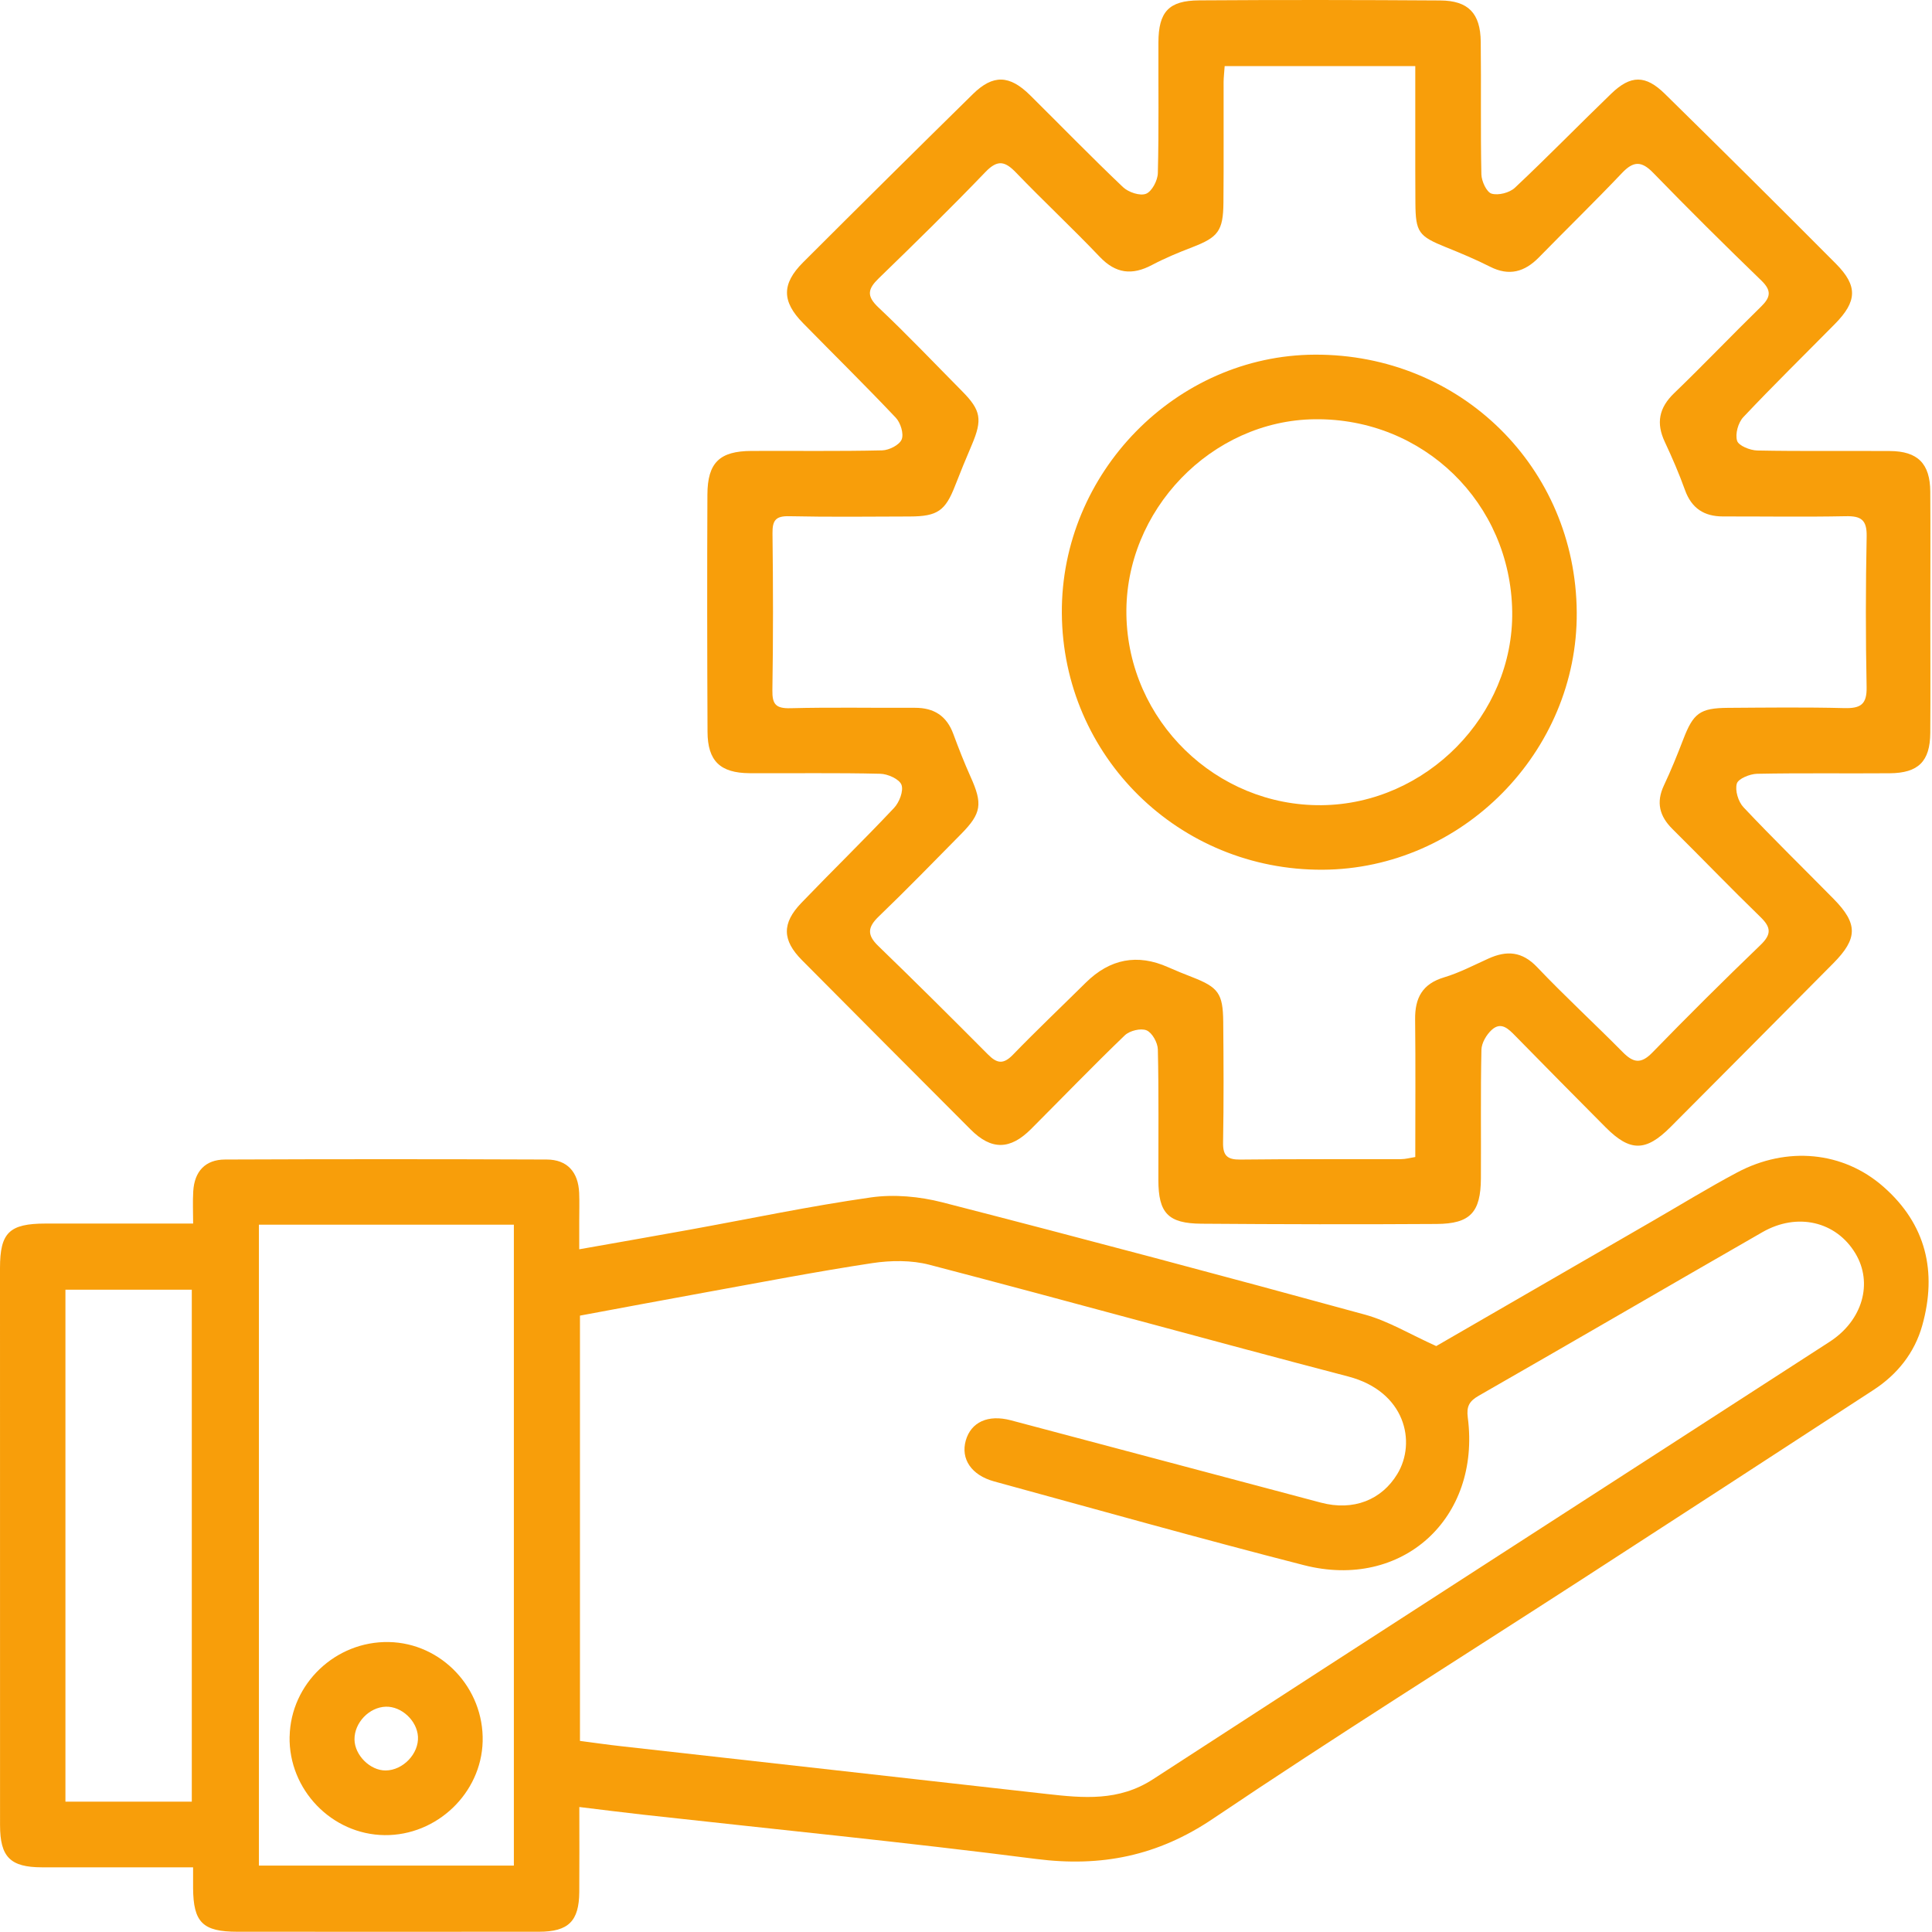
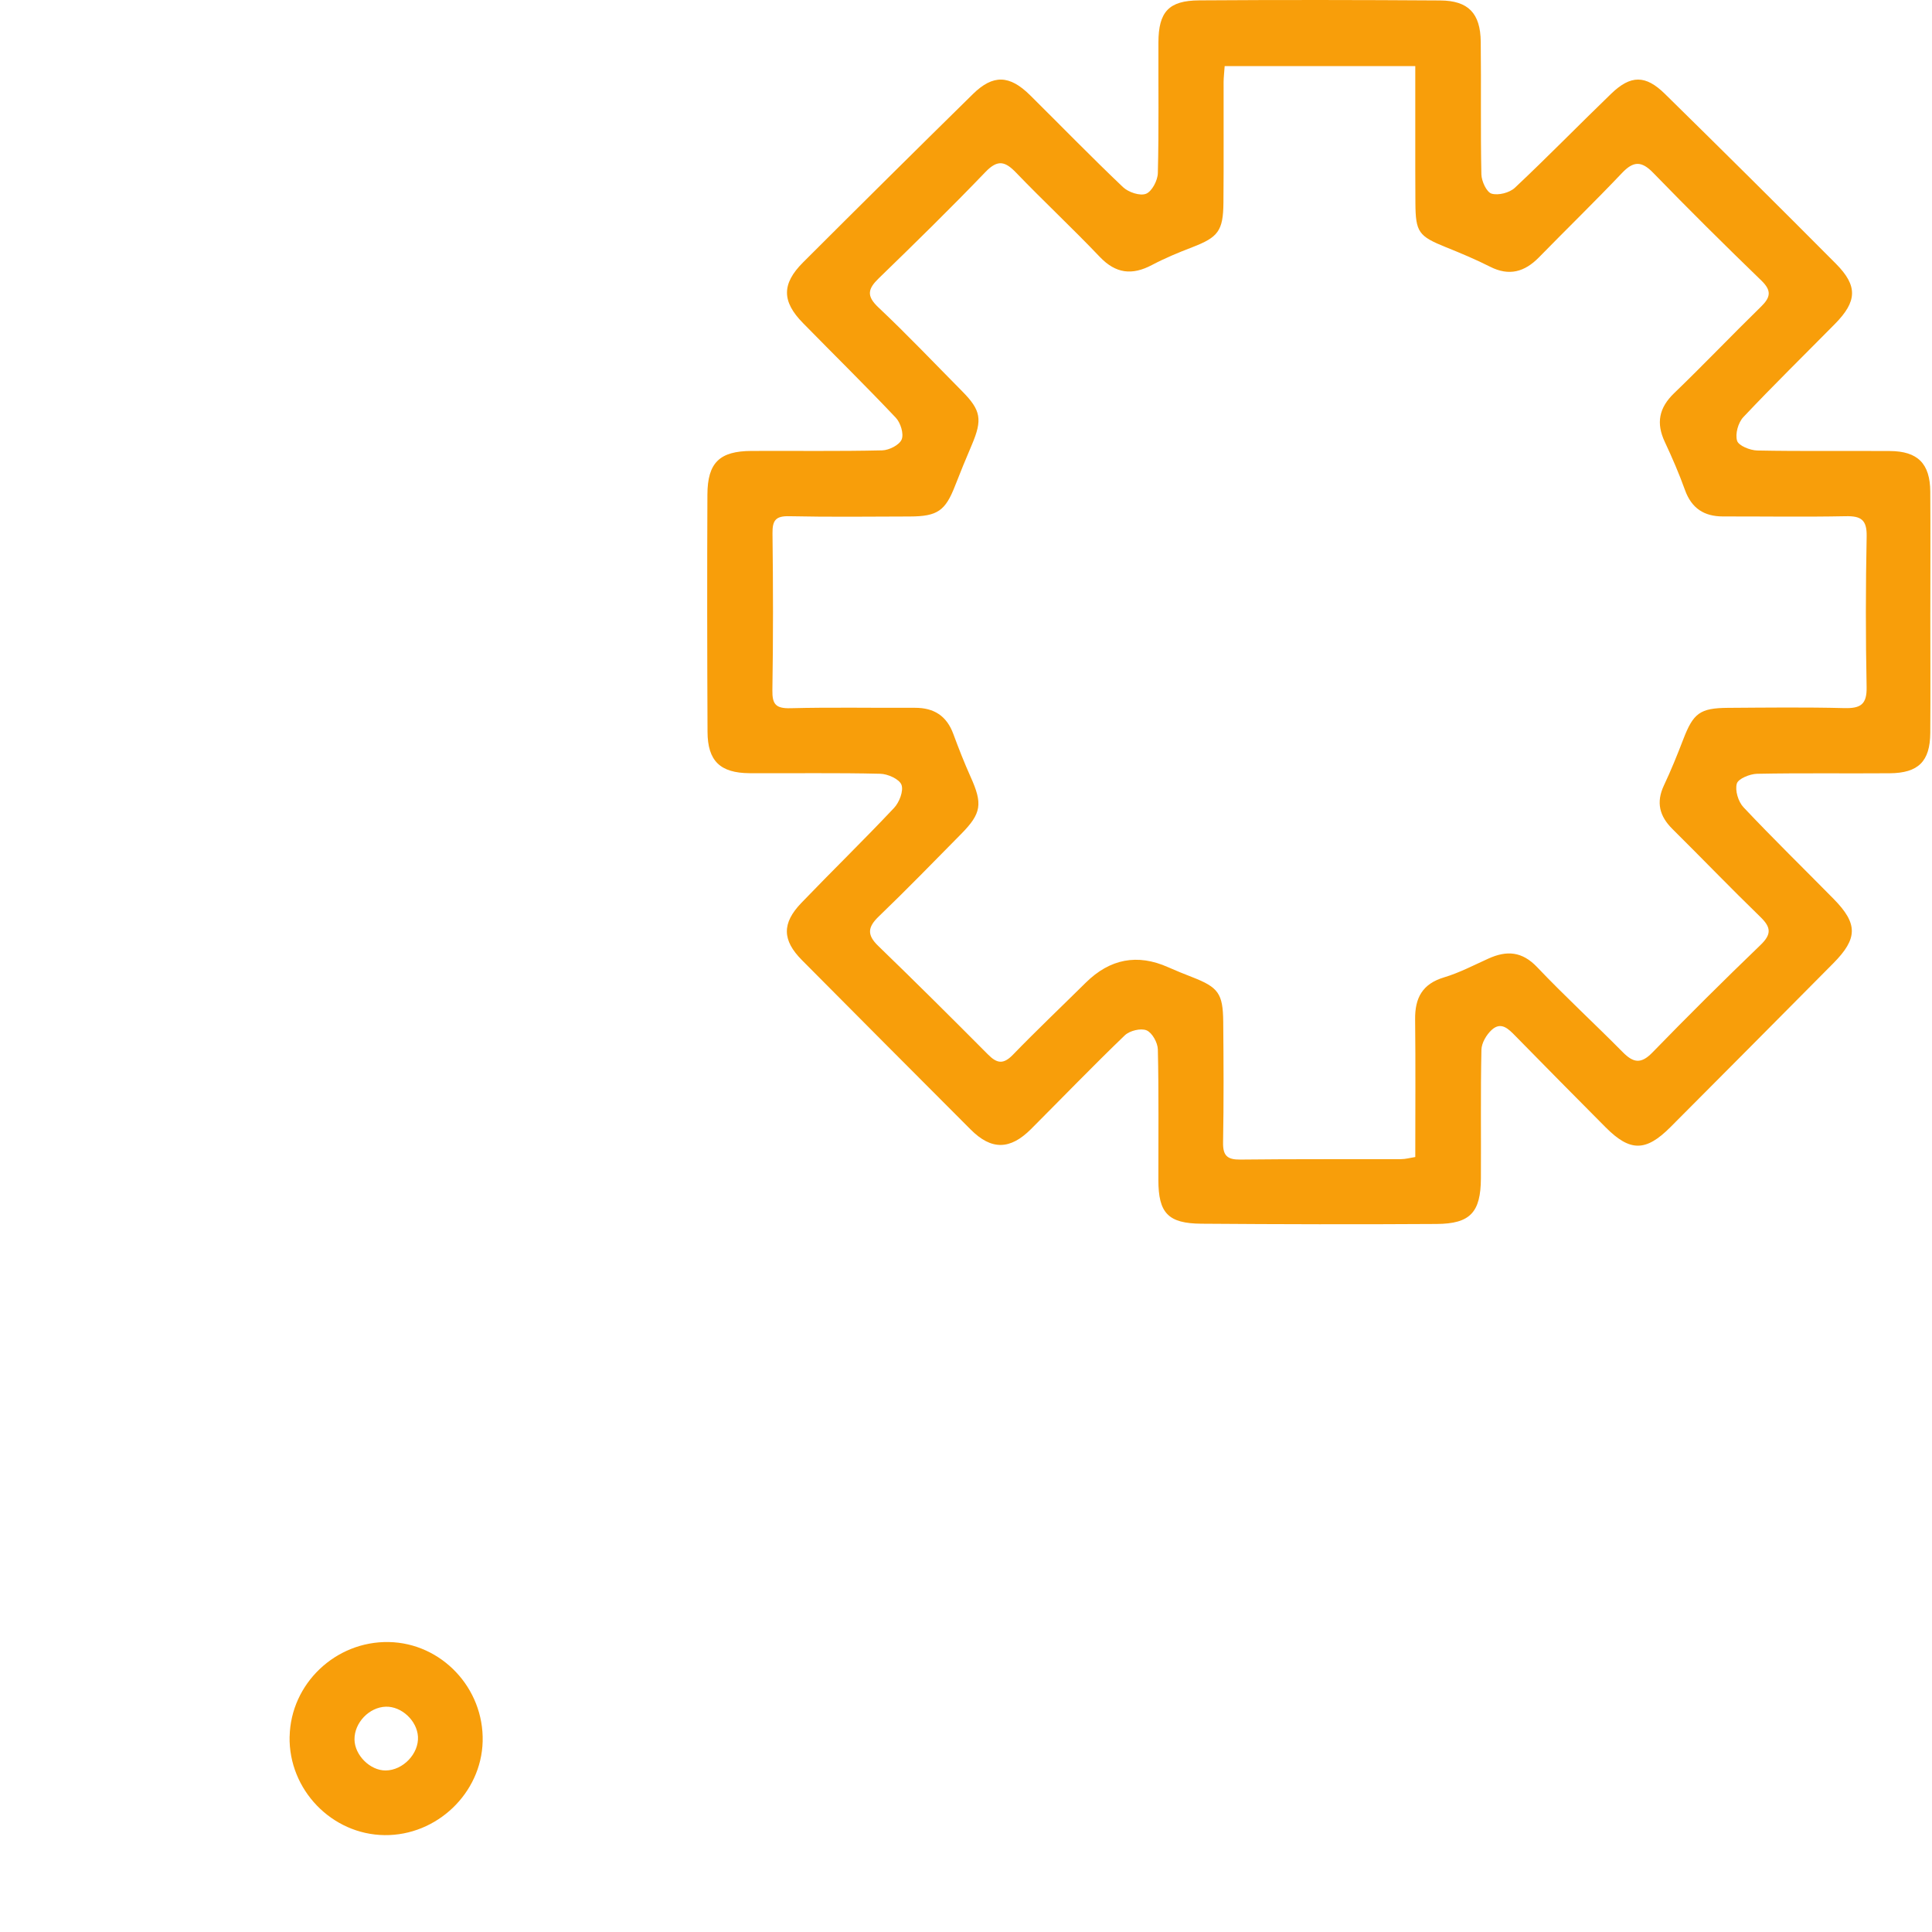
<svg xmlns="http://www.w3.org/2000/svg" width="84" height="84" viewBox="0 0 84 84" fill="none">
-   <path d="M8.395 81.188C6.13 81.188 3.977 81.19 1.825 81.188C0.448 81.186 0.003 80.741 0.002 79.356C0 71.281 0 63.209 0 55.135C0 53.591 0.404 53.2 1.984 53.198C4.079 53.196 6.173 53.198 8.397 53.198C8.397 52.699 8.374 52.245 8.402 51.792C8.455 50.93 8.923 50.418 9.785 50.414C14.448 50.395 19.111 50.395 23.772 50.414C24.662 50.418 25.141 50.955 25.181 51.86C25.198 52.268 25.184 52.677 25.184 53.084C25.184 53.458 25.184 53.831 25.184 54.317C26.847 54.023 28.412 53.75 29.973 53.467C32.604 52.99 35.223 52.437 37.868 52.061C38.876 51.918 39.979 52.021 40.97 52.275C47.108 53.853 53.233 55.484 59.347 57.158C60.361 57.436 61.294 58.007 62.445 58.525C65.422 56.804 68.618 54.956 71.816 53.108C73.052 52.395 74.268 51.647 75.527 50.977C77.695 49.825 80.138 50.056 81.893 51.602C83.744 53.229 84.23 55.297 83.576 57.63C83.243 58.819 82.493 59.757 81.459 60.431C77.239 63.184 73.013 65.925 68.784 68.663C63.429 72.129 58.021 75.515 52.733 79.078C50.334 80.694 47.881 81.186 45.054 80.825C39.37 80.096 33.666 79.533 27.97 78.9C27.074 78.8 26.181 78.686 25.188 78.566C25.188 79.825 25.195 81.043 25.186 82.26C25.177 83.528 24.718 83.987 23.434 83.989C19.064 83.994 14.693 83.989 10.322 83.989C8.813 83.989 8.404 83.583 8.395 82.083C8.395 81.825 8.395 81.566 8.395 81.19V81.188ZM25.216 75.692C25.873 75.777 26.447 75.861 27.022 75.924C33.181 76.616 39.342 77.302 45.502 77.998C47.1 78.178 48.643 78.325 50.13 77.359C59.92 70.999 69.742 64.684 79.545 58.341C80.993 57.406 81.44 55.776 80.669 54.495C79.835 53.107 78.146 52.701 76.627 53.572C72.513 55.934 68.415 58.324 64.298 60.681C63.88 60.92 63.754 61.147 63.817 61.633C64.387 66.023 60.96 69.144 56.693 68.051C52.187 66.897 47.71 65.637 43.225 64.41C42.231 64.137 41.766 63.432 41.989 62.635C42.215 61.833 42.954 61.488 43.951 61.752C48.444 62.941 52.934 64.14 57.427 65.331C58.852 65.709 60.074 65.209 60.754 64.085C61.588 62.707 61.111 60.499 58.616 59.847C52.54 58.259 46.491 56.577 40.418 54.992C39.631 54.785 38.736 54.796 37.925 54.918C35.482 55.289 33.055 55.759 30.623 56.2C28.825 56.525 27.027 56.866 25.216 57.201V75.69V75.692ZM11.257 53.247V81.113H22.342V53.247H11.257ZM2.845 78.332H8.339V56.074H2.845V78.332Z" fill="#F89E0A" />
  <path d="M83.927 26.624C83.927 28.372 83.937 30.12 83.925 31.869C83.916 33.103 83.407 33.612 82.161 33.62C80.237 33.635 78.314 33.605 76.393 33.643C76.082 33.65 75.576 33.855 75.514 34.07C75.428 34.365 75.576 34.856 75.802 35.096C77.08 36.453 78.416 37.755 79.724 39.084C80.783 40.161 80.778 40.804 79.706 41.885C77.348 44.263 74.989 46.638 72.624 49.009C71.557 50.077 70.872 50.079 69.814 49.018C68.498 47.698 67.192 46.371 65.886 45.041C65.588 44.736 65.268 44.404 64.859 44.776C64.63 44.984 64.417 45.345 64.41 45.64C64.37 47.504 64.398 49.369 64.387 51.235C64.379 52.71 63.924 53.207 62.464 53.216C59.055 53.237 55.648 53.231 52.238 53.205C50.784 53.195 50.366 52.74 50.364 51.308C50.361 49.415 50.385 47.52 50.341 45.626C50.334 45.332 50.095 44.901 49.85 44.797C49.602 44.693 49.116 44.812 48.906 45.013C47.521 46.345 46.186 47.729 44.827 49.09C43.916 50.002 43.102 50.011 42.205 49.112C39.755 46.659 37.309 44.205 34.869 41.747C34.007 40.88 33.986 40.145 34.844 39.254C36.176 37.867 37.556 36.526 38.872 35.127C39.101 34.885 39.294 34.383 39.194 34.12C39.098 33.872 38.598 33.648 38.271 33.642C36.377 33.596 34.484 33.627 32.591 33.617C31.314 33.61 30.767 33.087 30.762 31.818C30.746 28.379 30.741 24.94 30.757 21.503C30.762 20.113 31.29 19.611 32.675 19.606C34.568 19.597 36.463 19.625 38.355 19.581C38.656 19.575 39.105 19.347 39.203 19.106C39.304 18.859 39.154 18.38 38.948 18.162C37.628 16.765 36.255 15.417 34.911 14.045C33.989 13.106 33.981 12.342 34.916 11.408C37.367 8.96 39.827 6.52 42.299 4.091C43.178 3.228 43.895 3.257 44.787 4.14C46.133 5.473 47.453 6.831 48.825 8.135C49.06 8.359 49.565 8.529 49.827 8.425C50.084 8.324 50.334 7.845 50.341 7.527C50.389 5.633 50.359 3.74 50.366 1.845C50.371 0.516 50.812 0.025 52.135 0.016C55.632 -0.008 59.127 -0.003 62.623 0.02C63.84 0.028 64.366 0.579 64.38 1.812C64.403 3.735 64.368 5.658 64.408 7.581C64.415 7.878 64.634 8.354 64.851 8.419C65.144 8.506 65.632 8.382 65.865 8.163C67.286 6.828 68.648 5.429 70.052 4.074C70.9 3.256 71.545 3.252 72.389 4.083C74.882 6.532 77.363 8.992 79.827 11.471C80.781 12.433 80.745 13.106 79.779 14.085C78.449 15.433 77.096 16.758 75.797 18.136C75.573 18.373 75.435 18.868 75.526 19.164C75.591 19.379 76.092 19.58 76.402 19.587C78.323 19.625 80.248 19.597 82.169 19.61C83.381 19.616 83.918 20.157 83.925 21.377C83.937 23.125 83.928 24.874 83.928 26.622L83.927 26.624ZM53.247 2.869C53.226 3.167 53.202 3.366 53.2 3.565C53.196 5.314 53.209 7.062 53.193 8.81C53.182 10.043 52.96 10.317 51.838 10.749C51.242 10.978 50.647 11.225 50.084 11.522C49.222 11.978 48.513 11.899 47.817 11.169C46.633 9.924 45.374 8.751 44.184 7.513C43.708 7.018 43.385 6.918 42.85 7.474C41.337 9.05 39.776 10.579 38.208 12.099C37.736 12.557 37.659 12.863 38.189 13.363C39.439 14.541 40.622 15.788 41.832 17.01C42.654 17.84 42.72 18.241 42.252 19.344C42.002 19.931 41.757 20.522 41.526 21.118C41.103 22.207 40.762 22.452 39.559 22.456C37.811 22.461 36.063 22.482 34.316 22.444C33.724 22.43 33.58 22.624 33.587 23.19C33.615 25.463 33.619 27.736 33.582 30.009C33.572 30.622 33.732 30.807 34.364 30.792C36.169 30.746 37.975 30.783 39.782 30.774C40.608 30.771 41.161 31.127 41.449 31.912C41.68 32.538 41.925 33.162 42.199 33.773C42.729 34.947 42.677 35.362 41.787 36.262C40.6 37.465 39.423 38.677 38.205 39.848C37.722 40.313 37.691 40.649 38.18 41.123C39.792 42.682 41.381 44.263 42.962 45.853C43.35 46.243 43.628 46.282 44.037 45.862C45.07 44.796 46.149 43.771 47.205 42.727C48.261 41.683 49.456 41.458 50.789 42.053C51.133 42.206 51.485 42.348 51.836 42.484C52.971 42.927 53.172 43.191 53.184 44.427C53.2 46.175 53.209 47.923 53.177 49.672C53.167 50.249 53.361 50.423 53.931 50.416C56.261 50.389 58.592 50.404 60.922 50.397C61.113 50.397 61.305 50.341 61.534 50.305C61.534 48.277 61.55 46.297 61.527 44.318C61.517 43.387 61.842 42.776 62.789 42.493C63.452 42.294 64.078 41.965 64.713 41.678C65.51 41.317 66.178 41.36 66.835 42.053C68.038 43.318 69.326 44.502 70.554 45.745C71.008 46.205 71.342 46.276 71.839 45.766C73.381 44.179 74.952 42.619 76.547 41.084C77.024 40.624 77.007 40.324 76.547 39.876C75.251 38.619 73.998 37.316 72.716 36.045C72.153 35.488 71.996 34.89 72.344 34.15C72.653 33.495 72.926 32.82 73.187 32.141C73.622 31.01 73.91 30.785 75.122 30.776C76.811 30.765 78.501 30.744 80.19 30.787C80.89 30.804 81.173 30.633 81.157 29.874C81.113 27.688 81.115 25.503 81.159 23.318C81.173 22.597 80.912 22.43 80.245 22.444C78.468 22.48 76.69 22.451 74.914 22.454C74.09 22.454 73.547 22.101 73.26 21.305C73.005 20.596 72.704 19.9 72.384 19.216C71.998 18.396 72.127 17.733 72.788 17.095C74.068 15.863 75.293 14.576 76.564 13.335C76.982 12.927 77.038 12.639 76.58 12.197C74.989 10.658 73.417 9.099 71.875 7.511C71.37 6.992 71.019 6.999 70.526 7.518C69.344 8.763 68.111 9.962 66.91 11.19C66.29 11.822 65.618 12.018 64.788 11.597C64.165 11.282 63.52 11.011 62.873 10.751C61.677 10.268 61.548 10.099 61.539 8.822C61.536 8.356 61.534 7.891 61.534 7.424C61.534 5.92 61.534 4.415 61.534 2.875H53.242L53.247 2.869Z" fill="#F89E0A" />
  <path d="M12.593 75.501C12.64 73.204 14.59 71.349 16.904 71.393C19.197 71.437 21.046 73.396 20.985 75.716C20.927 77.965 18.99 79.814 16.721 79.788C14.424 79.762 12.544 77.811 12.591 75.501H12.593ZM16.777 74.204C16.053 74.223 15.403 74.902 15.413 75.632C15.422 76.313 16.092 76.981 16.765 76.977C17.522 76.974 18.218 76.244 18.172 75.503C18.128 74.809 17.46 74.187 16.777 74.204Z" fill="#F89E0A" />
-   <path d="M68.554 26.625C68.596 32.688 63.569 37.781 57.51 37.814C51.256 37.849 46.205 32.882 46.167 26.657C46.128 20.56 51.137 15.444 57.169 15.42C63.498 15.394 68.51 20.326 68.554 26.623V26.625ZM65.748 26.592C65.681 21.868 61.891 18.174 57.165 18.228C52.667 18.279 48.899 22.189 48.974 26.728C49.051 31.333 52.875 35.059 57.471 35.008C62.01 34.959 65.811 31.094 65.748 26.59V26.592Z" fill="#F89E0A" />
</svg>